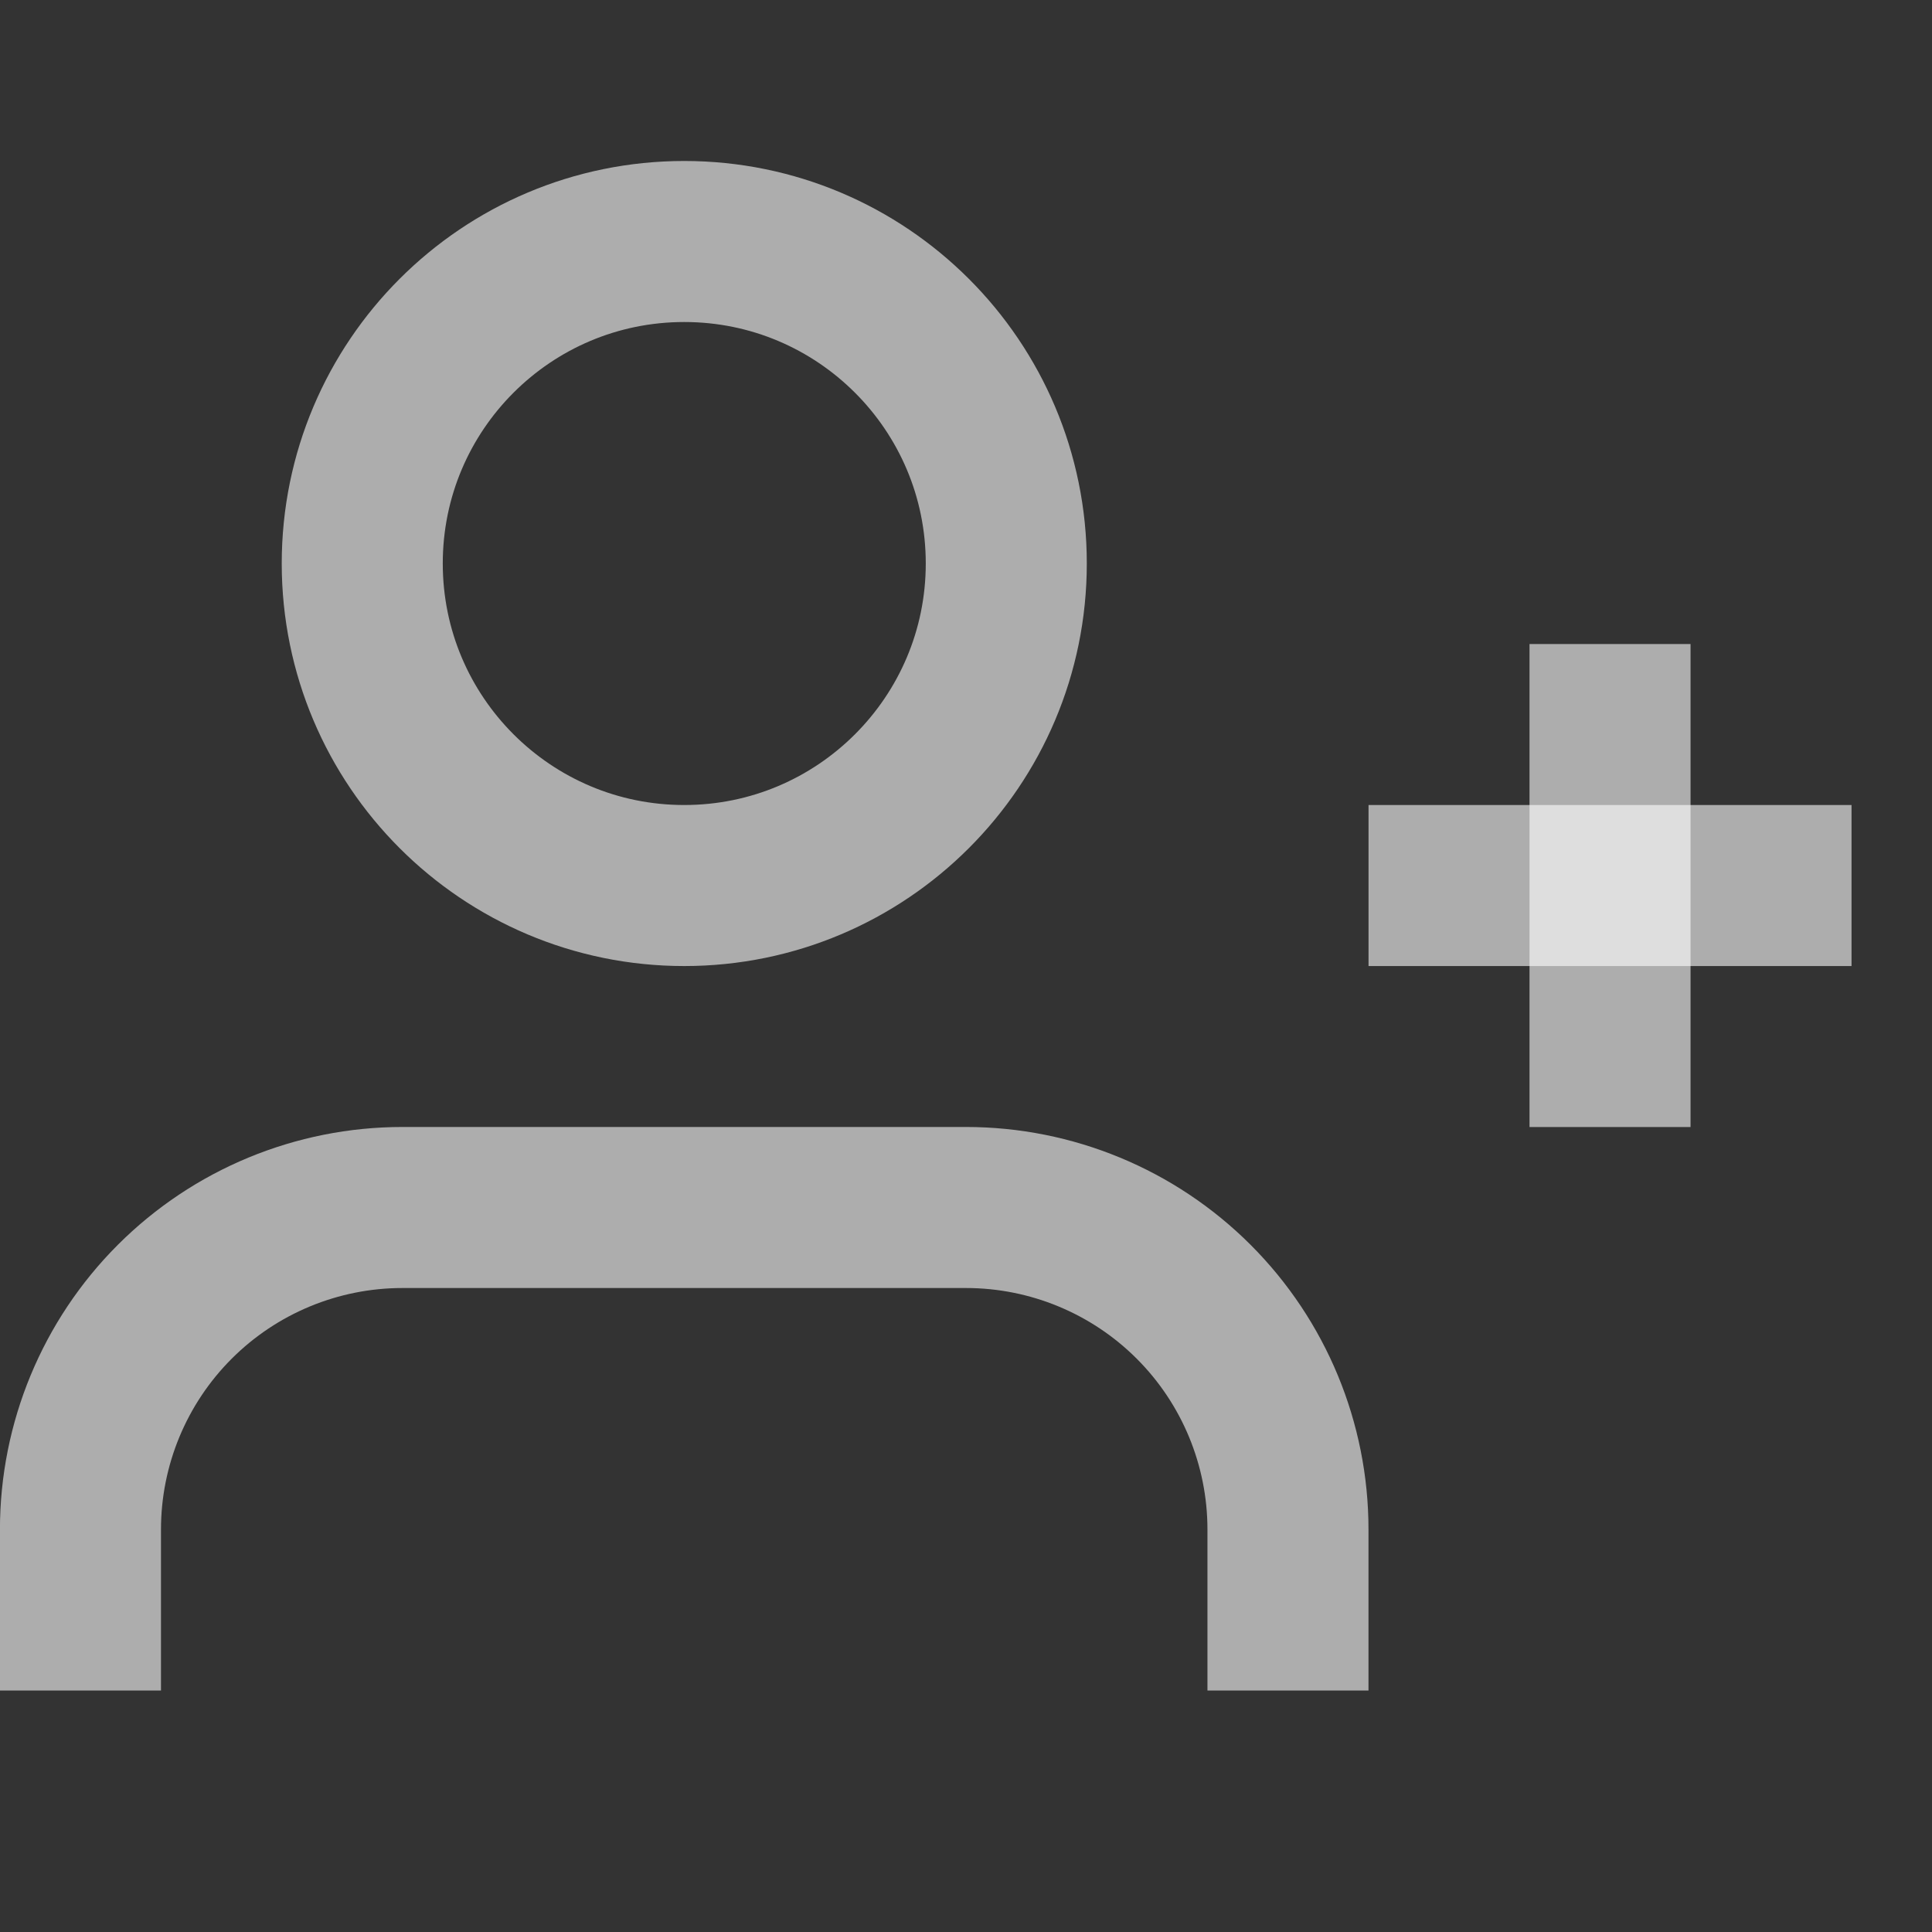
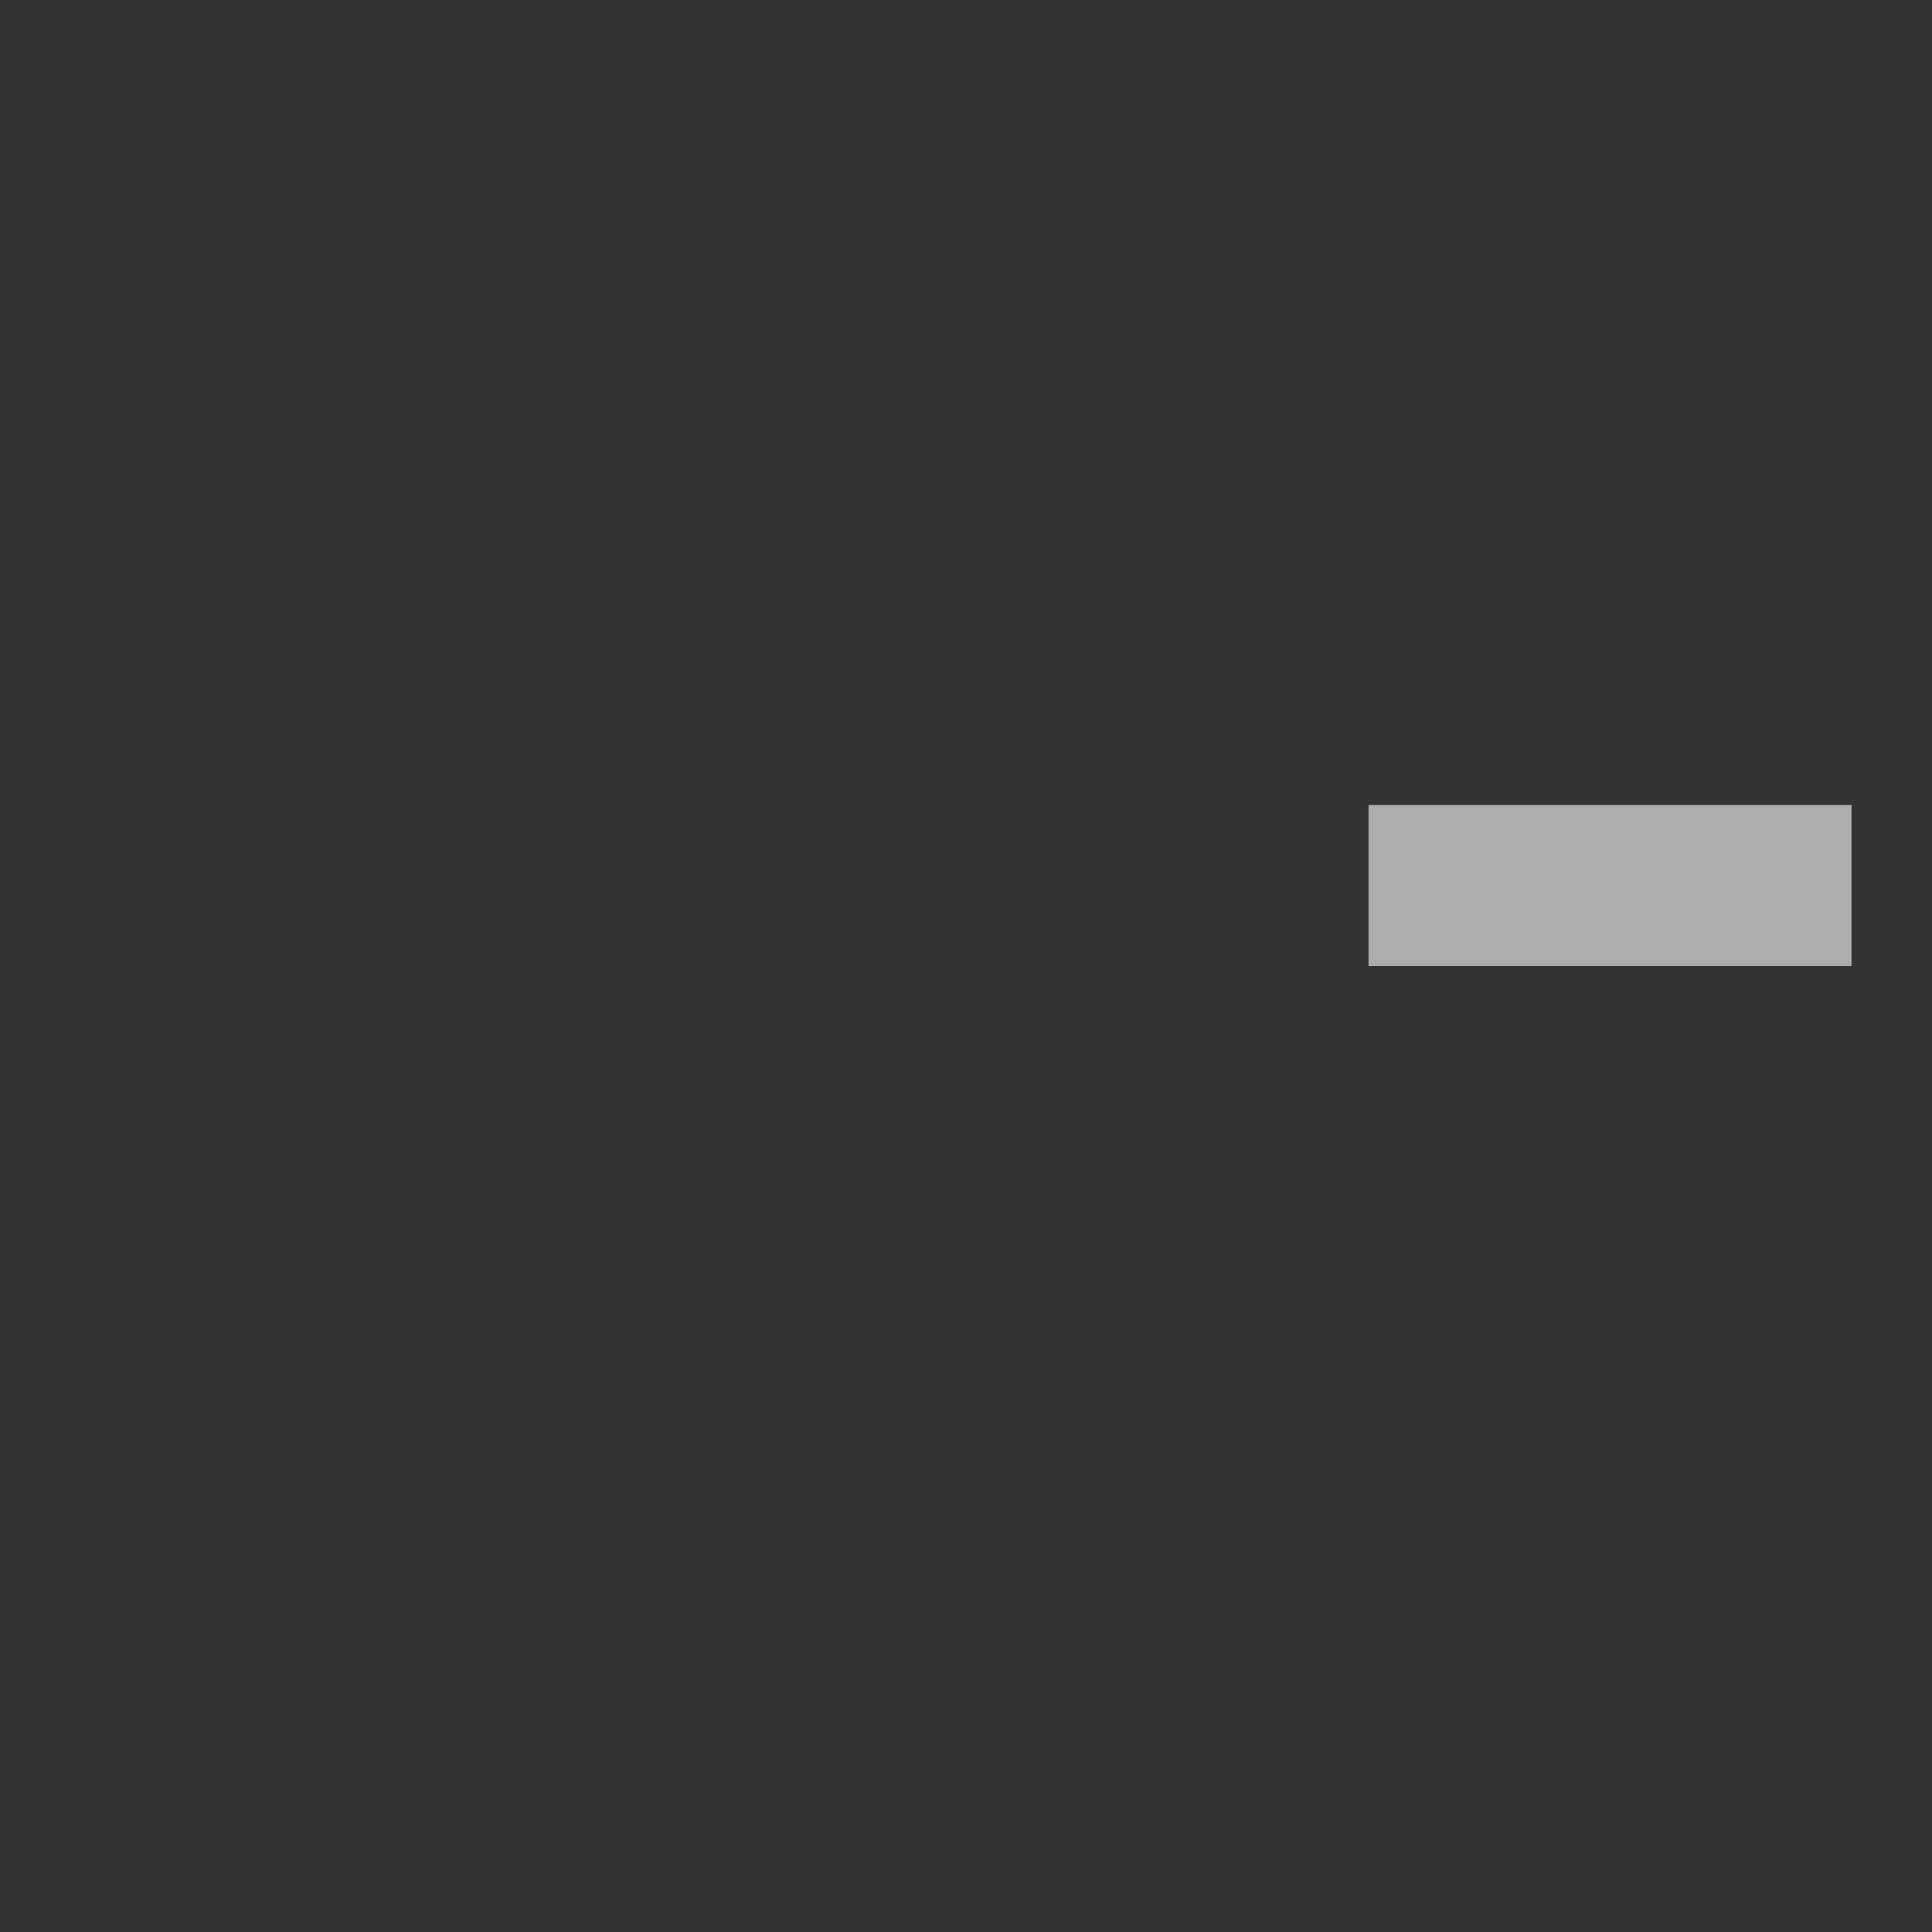
<svg xmlns="http://www.w3.org/2000/svg" width="20" height="20" viewBox="0 0 20 20" fill="none">
  <rect x="0" y="0" width="20" height="20" fill="#333333" stroke="none" />
  <g clip-path="url(#clip0_2567_30)">
-     <path d="M13.333 17.5V15.833C13.333 14.949 12.982 14.101 12.357 13.476C11.732 12.851 10.884 12.5 10 12.5H4.166C3.282 12.5 2.434 12.851 1.809 13.476C1.184 14.101 0.833 14.949 0.833 15.833V17.5" stroke="white" stroke-opacity="0.6" stroke-width="1.667" />
-     <path d="M7.083 9.167C8.924 9.167 10.417 7.674 10.417 5.833C10.417 3.992 8.924 2.5 7.083 2.5C5.242 2.5 3.75 3.992 3.75 5.833C3.75 7.674 5.242 9.167 7.083 9.167Z" stroke="white" stroke-opacity="0.6" stroke-width="1.667" />
-     <path d="M16.667 6.667V11.667" stroke="white" stroke-opacity="0.6" stroke-width="1.667" />
    <path d="M19.167 9.167H14.167" stroke="white" stroke-opacity="0.6" stroke-width="1.667" />
  </g>
  <defs>
    <clipPath id="clip0_2567_30">
      <rect width="20" height="20" fill="white" />
    </clipPath>
  </defs>
</svg>